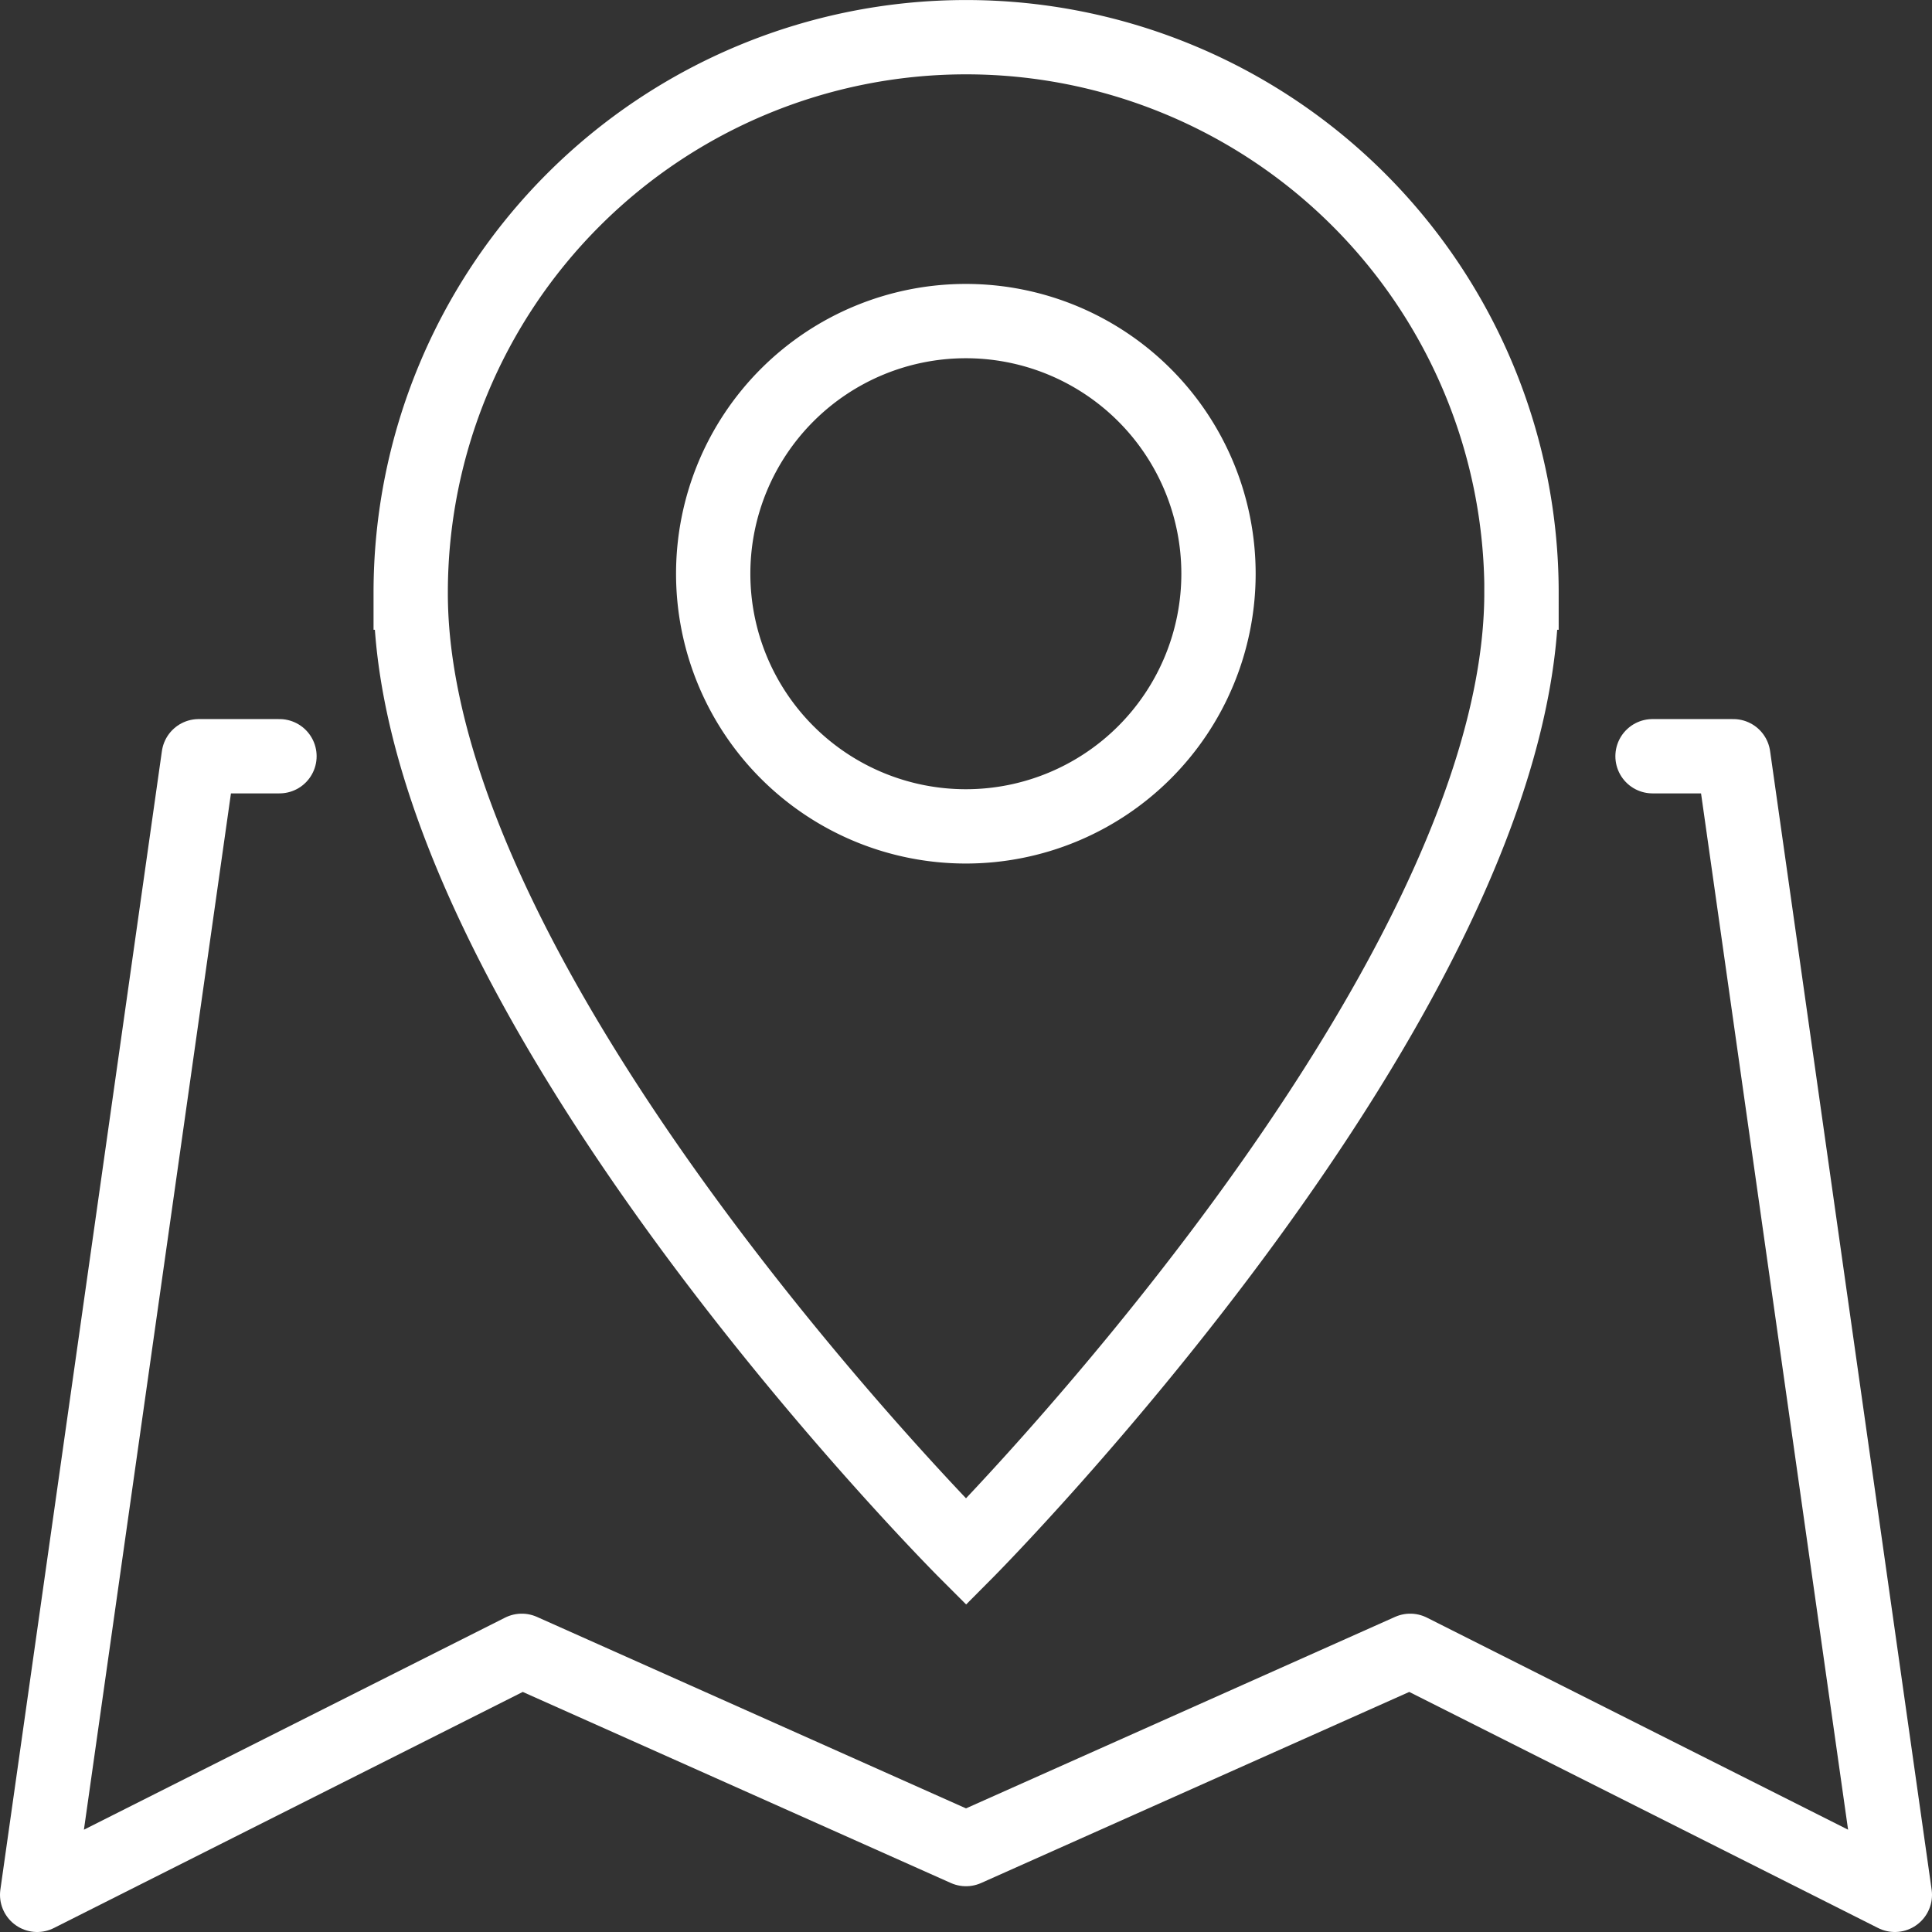
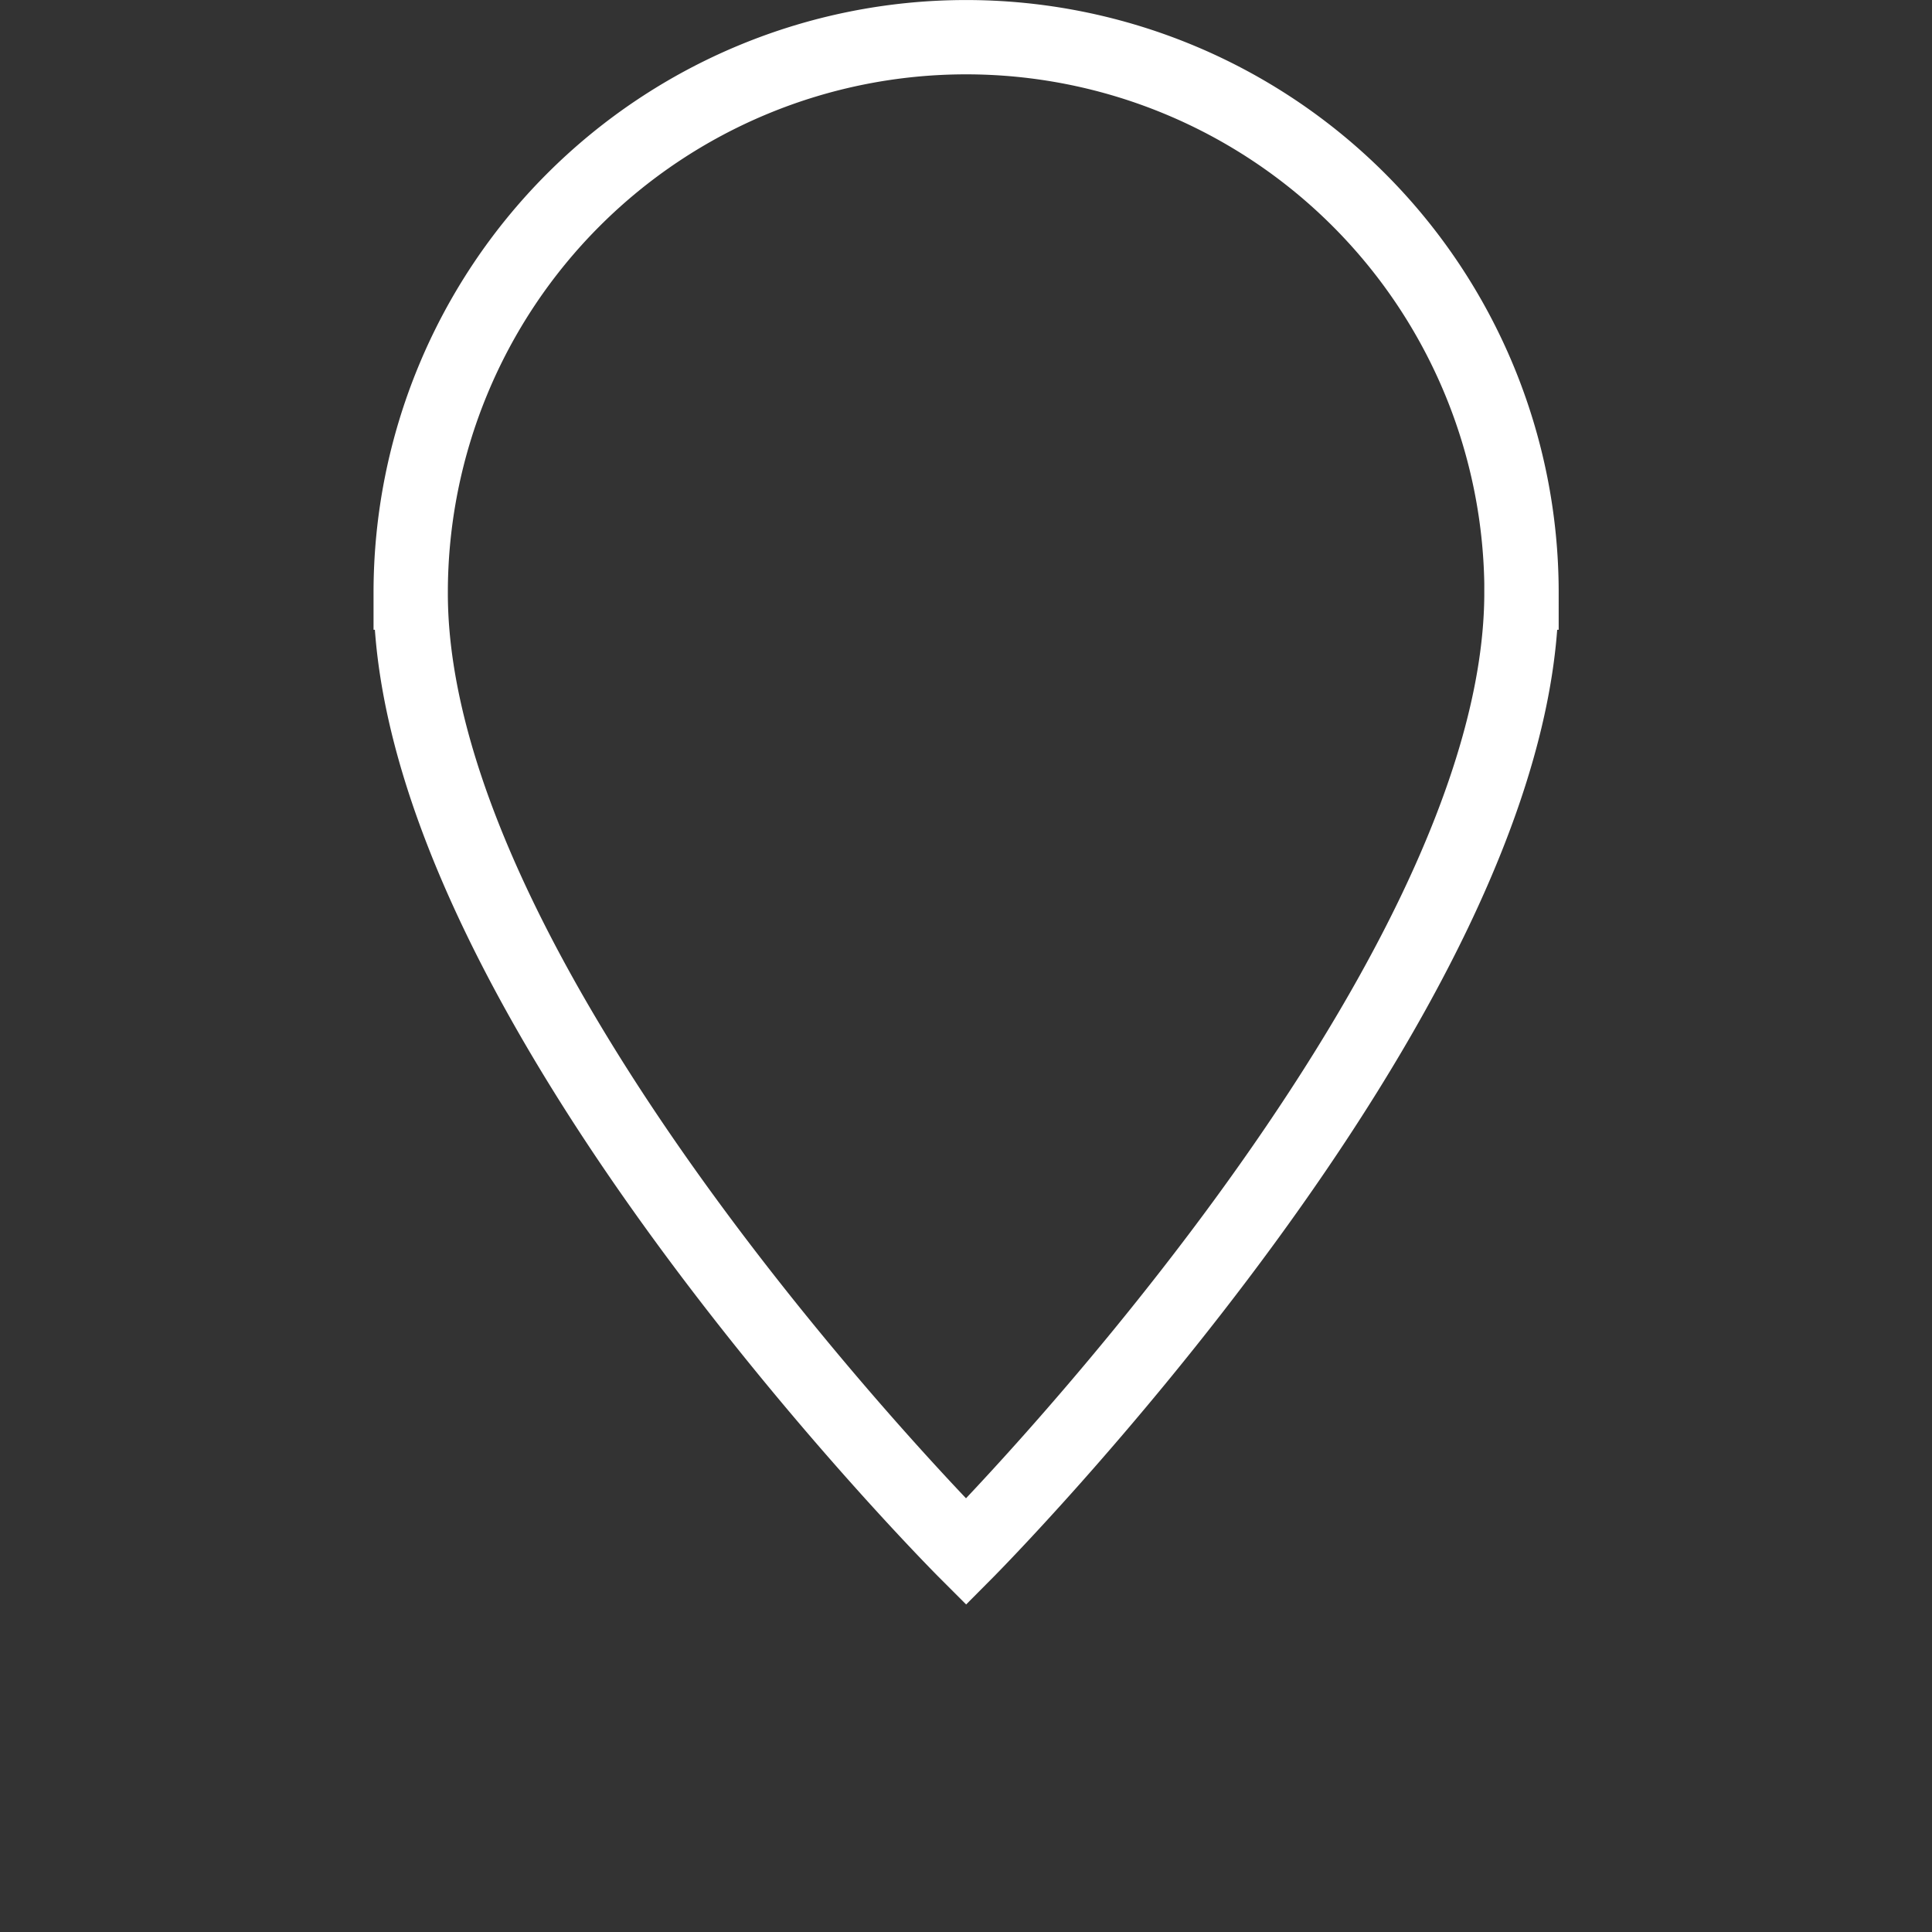
<svg xmlns="http://www.w3.org/2000/svg" width="26" height="26" viewBox="0 0 26 26">
  <rect x="0" y="0" width="26" height="26" fill="#333333" stroke="none" />
  <g id="map" transform="translate(-408 -552.025)">
-     <path id="Trazado_231" data-name="Trazado 231" d="M411.761,561.5h-1.087L408.5,576.823l6.522-3.284L421,576.207l5.978-2.668,6.522,3.284L431.326,561.5h-1.087" transform="translate(0 0.702)" fill="none" stroke="#fff" stroke-linecap="round" stroke-linejoin="round" stroke-width="1" />
    <g id="pin" transform="translate(413.526 552.525)">
      <path id="Trazado_232" data-name="Trazado 232" d="M428.12,560c0,5.394-7.474,12.909-7.474,12.909s-7.484-7.484-7.474-12.909a7.474,7.474,0,1,1,14.949,0Z" transform="translate(-413.171 -552.525)" fill="none" stroke="#fff" stroke-miterlimit="10" stroke-width="1" />
-       <path id="Trazado_233" data-name="Trazado 233" d="M423.691,559.416a3.4,3.4,0,1,1-3.4-3.4A3.4,3.4,0,0,1,423.691,559.416Z" transform="translate(-412.819 -552.195)" fill="none" stroke="#fff" stroke-miterlimit="10" stroke-width="1" />
+       <path id="Trazado_233" data-name="Trazado 233" d="M423.691,559.416A3.4,3.4,0,0,1,423.691,559.416Z" transform="translate(-412.819 -552.195)" fill="none" stroke="#fff" stroke-miterlimit="10" stroke-width="1" />
    </g>
  </g>
</svg>